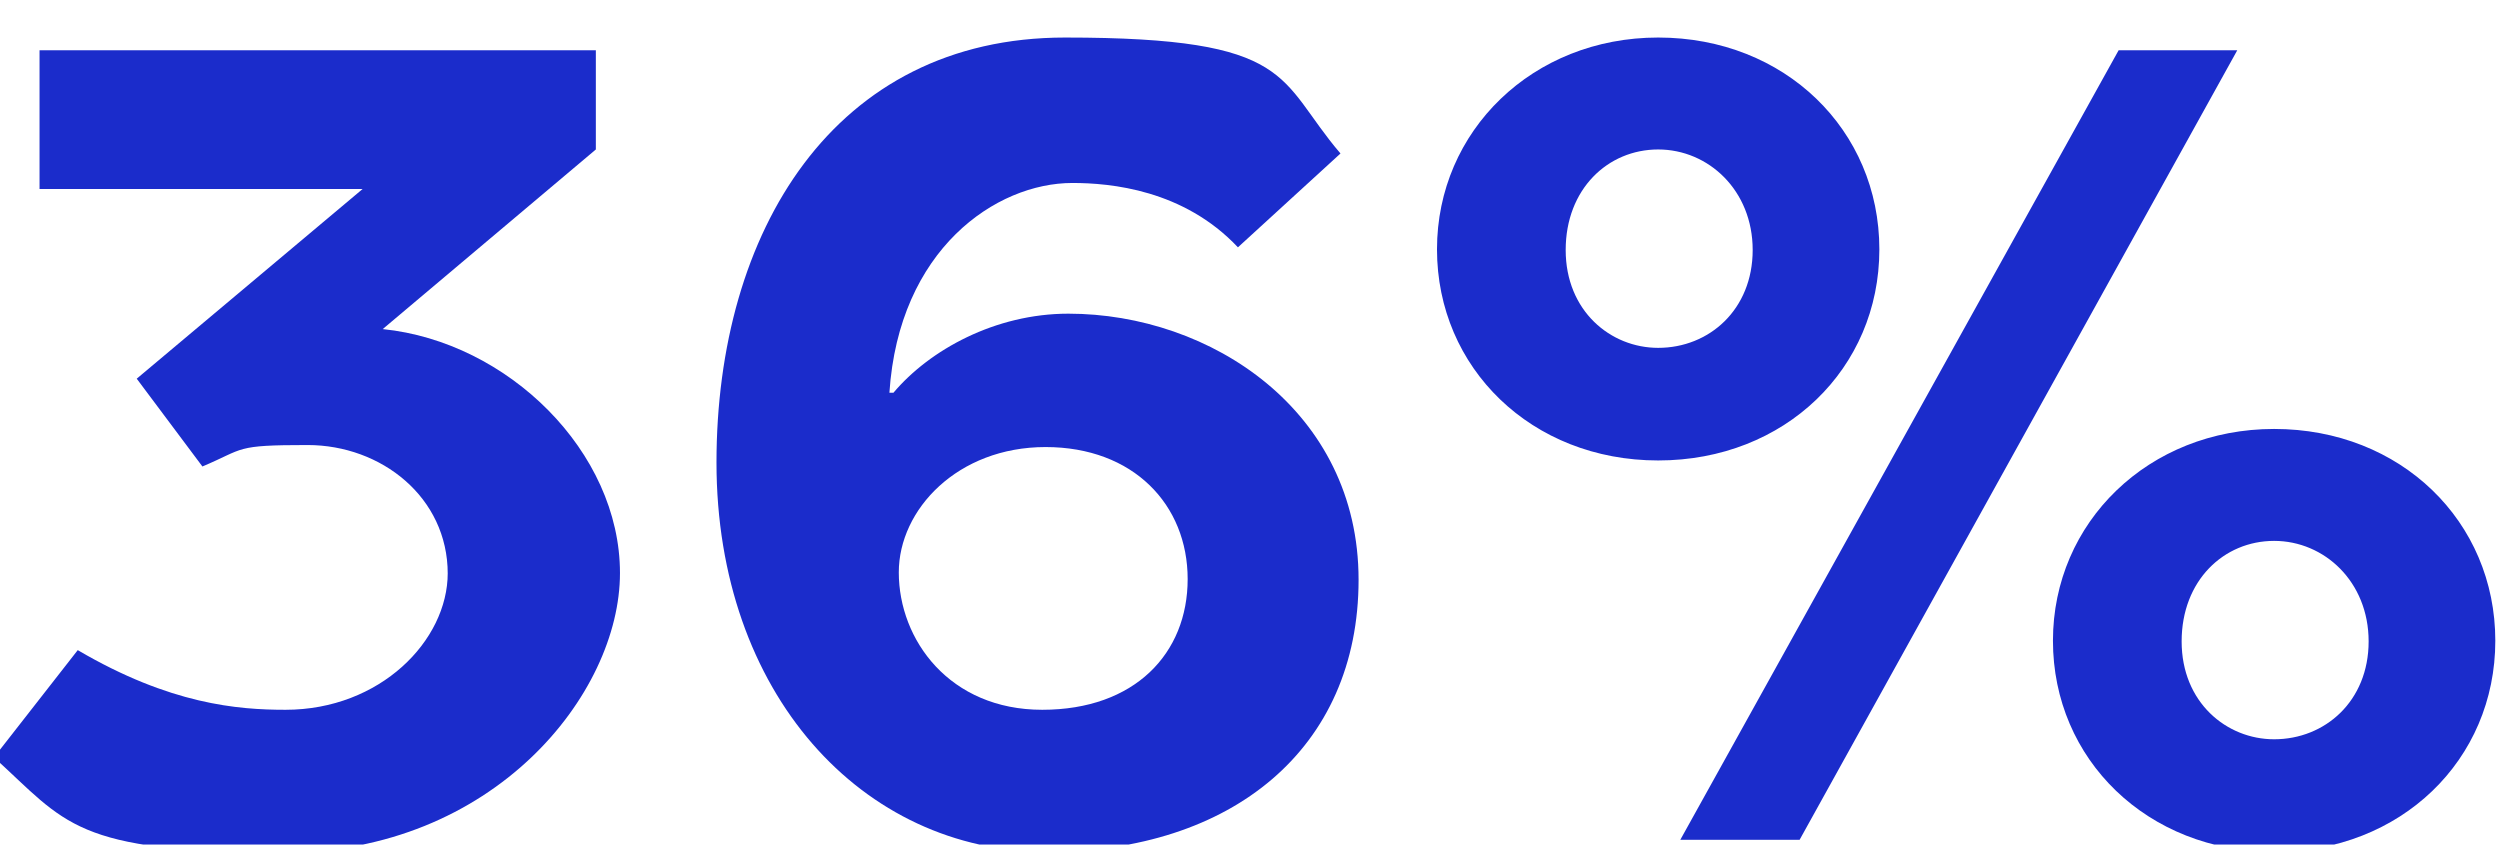
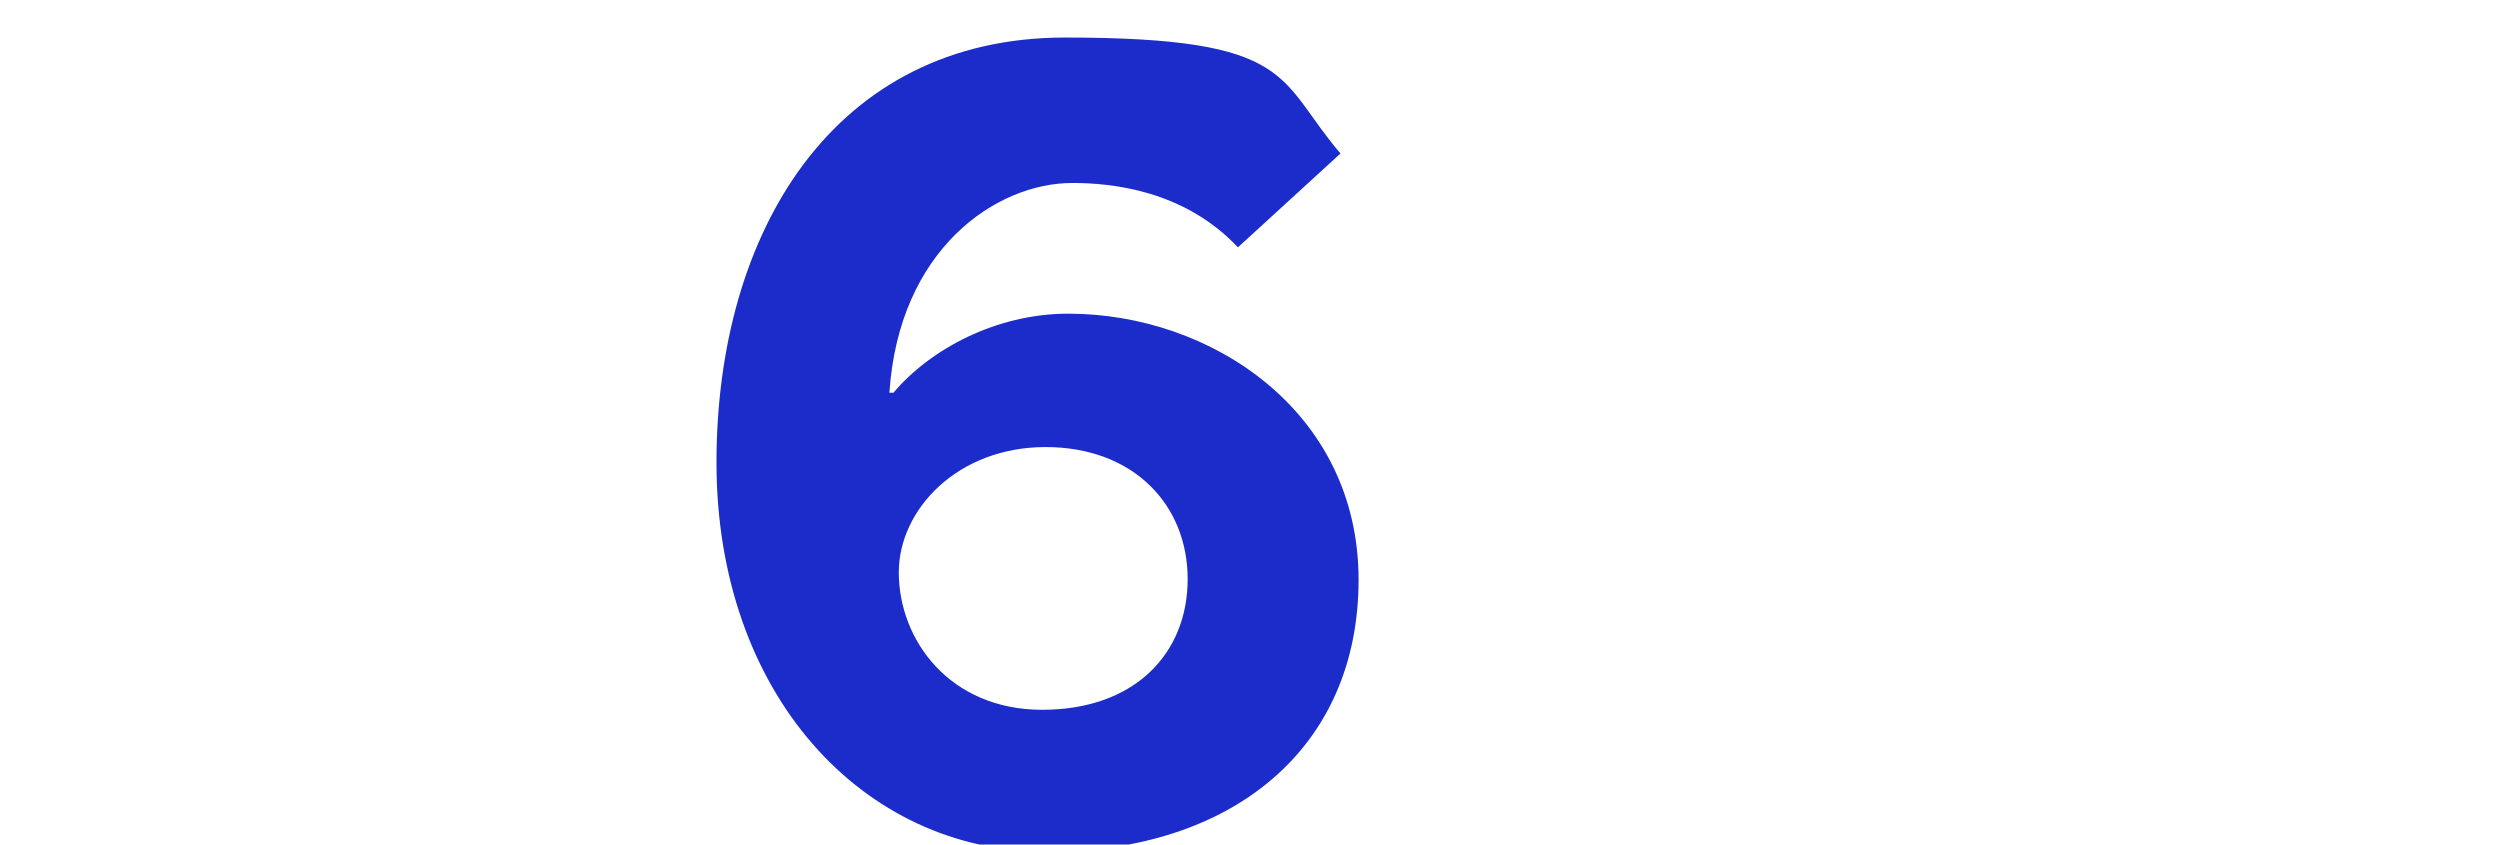
<svg xmlns="http://www.w3.org/2000/svg" id="Layer_1" version="1.1" viewBox="0 0 373 126">
  <defs>
    <style>
      .st0 {
        fill: #1b2ccb;
      }
    </style>
  </defs>
-   <path class="st0" d="M66.8,85.6c0-11.4-9.9-19.2-20.9-19.2s-9.3.5-15.7,3.2l-9.8-13.1,33.7-28.3H5.9V7.5h83v14.8l-31.8,26.8c18.7,1.9,35.4,18.3,35.4,36.4s-18.9,41.7-50.2,41.7S9.9,122.8-.9,113l12.5-16c13.8,8.1,23.9,8.9,31,8.9,14.1,0,24.2-10.3,24.2-20.4Z" />
-   <path class="st0" d="M132.6,58.6h.7c5.4-6.4,15.2-11.8,26.1-11.8,21.2,0,43.3,14.5,43.3,39.7s-18.9,40.6-46.5,40.6-49.3-23.7-49.3-58.1S124.4,5.6,158.9,5.6s31.6,6.2,41.1,17.3l-15.3,14c-8.1-8.6-19-9.6-24.7-9.6-11.4,0-25.9,9.9-27.3,31.3ZM134.1,85.4c0,10.1,7.6,20.5,21.4,20.5s21.7-8.4,21.7-19.5-8.1-19.7-21.2-19.7-21.9,9.3-21.9,18.7Z" />
-   <path class="st0" d="M247.4,5.6c18.9,0,33,13.8,33,31.6s-14.1,31.5-33,31.5-33-13.8-33-31.5,14.3-31.6,33-31.6ZM247.4,51.9c7.6,0,14.1-5.7,14.1-14.6s-6.6-15-14.1-15-13.8,5.9-13.8,15,6.7,14.6,13.8,14.6ZM316.1,7.5h17.7l-65.3,117.8h-17.8L316.1,7.5ZM339.3,64c18.9,0,33,13.8,33,31.6s-14.1,31.5-33,31.5-33-13.8-33-31.5,14.3-31.6,33-31.6ZM339.3,110.3c7.6,0,14.1-5.7,14.1-14.6s-6.6-15-14.1-15-13.8,5.9-13.8,15,6.7,14.6,13.8,14.6Z" />
+   <path class="st0" d="M132.6,58.6h.7c5.4-6.4,15.2-11.8,26.1-11.8,21.2,0,43.3,14.5,43.3,39.7s-18.9,40.6-46.5,40.6-49.3-23.7-49.3-58.1S124.4,5.6,158.9,5.6s31.6,6.2,41.1,17.3l-15.3,14c-8.1-8.6-19-9.6-24.7-9.6-11.4,0-25.9,9.9-27.3,31.3ZM134.1,85.4c0,10.1,7.6,20.5,21.4,20.5s21.7-8.4,21.7-19.5-8.1-19.7-21.2-19.7-21.9,9.3-21.9,18.7" />
</svg>